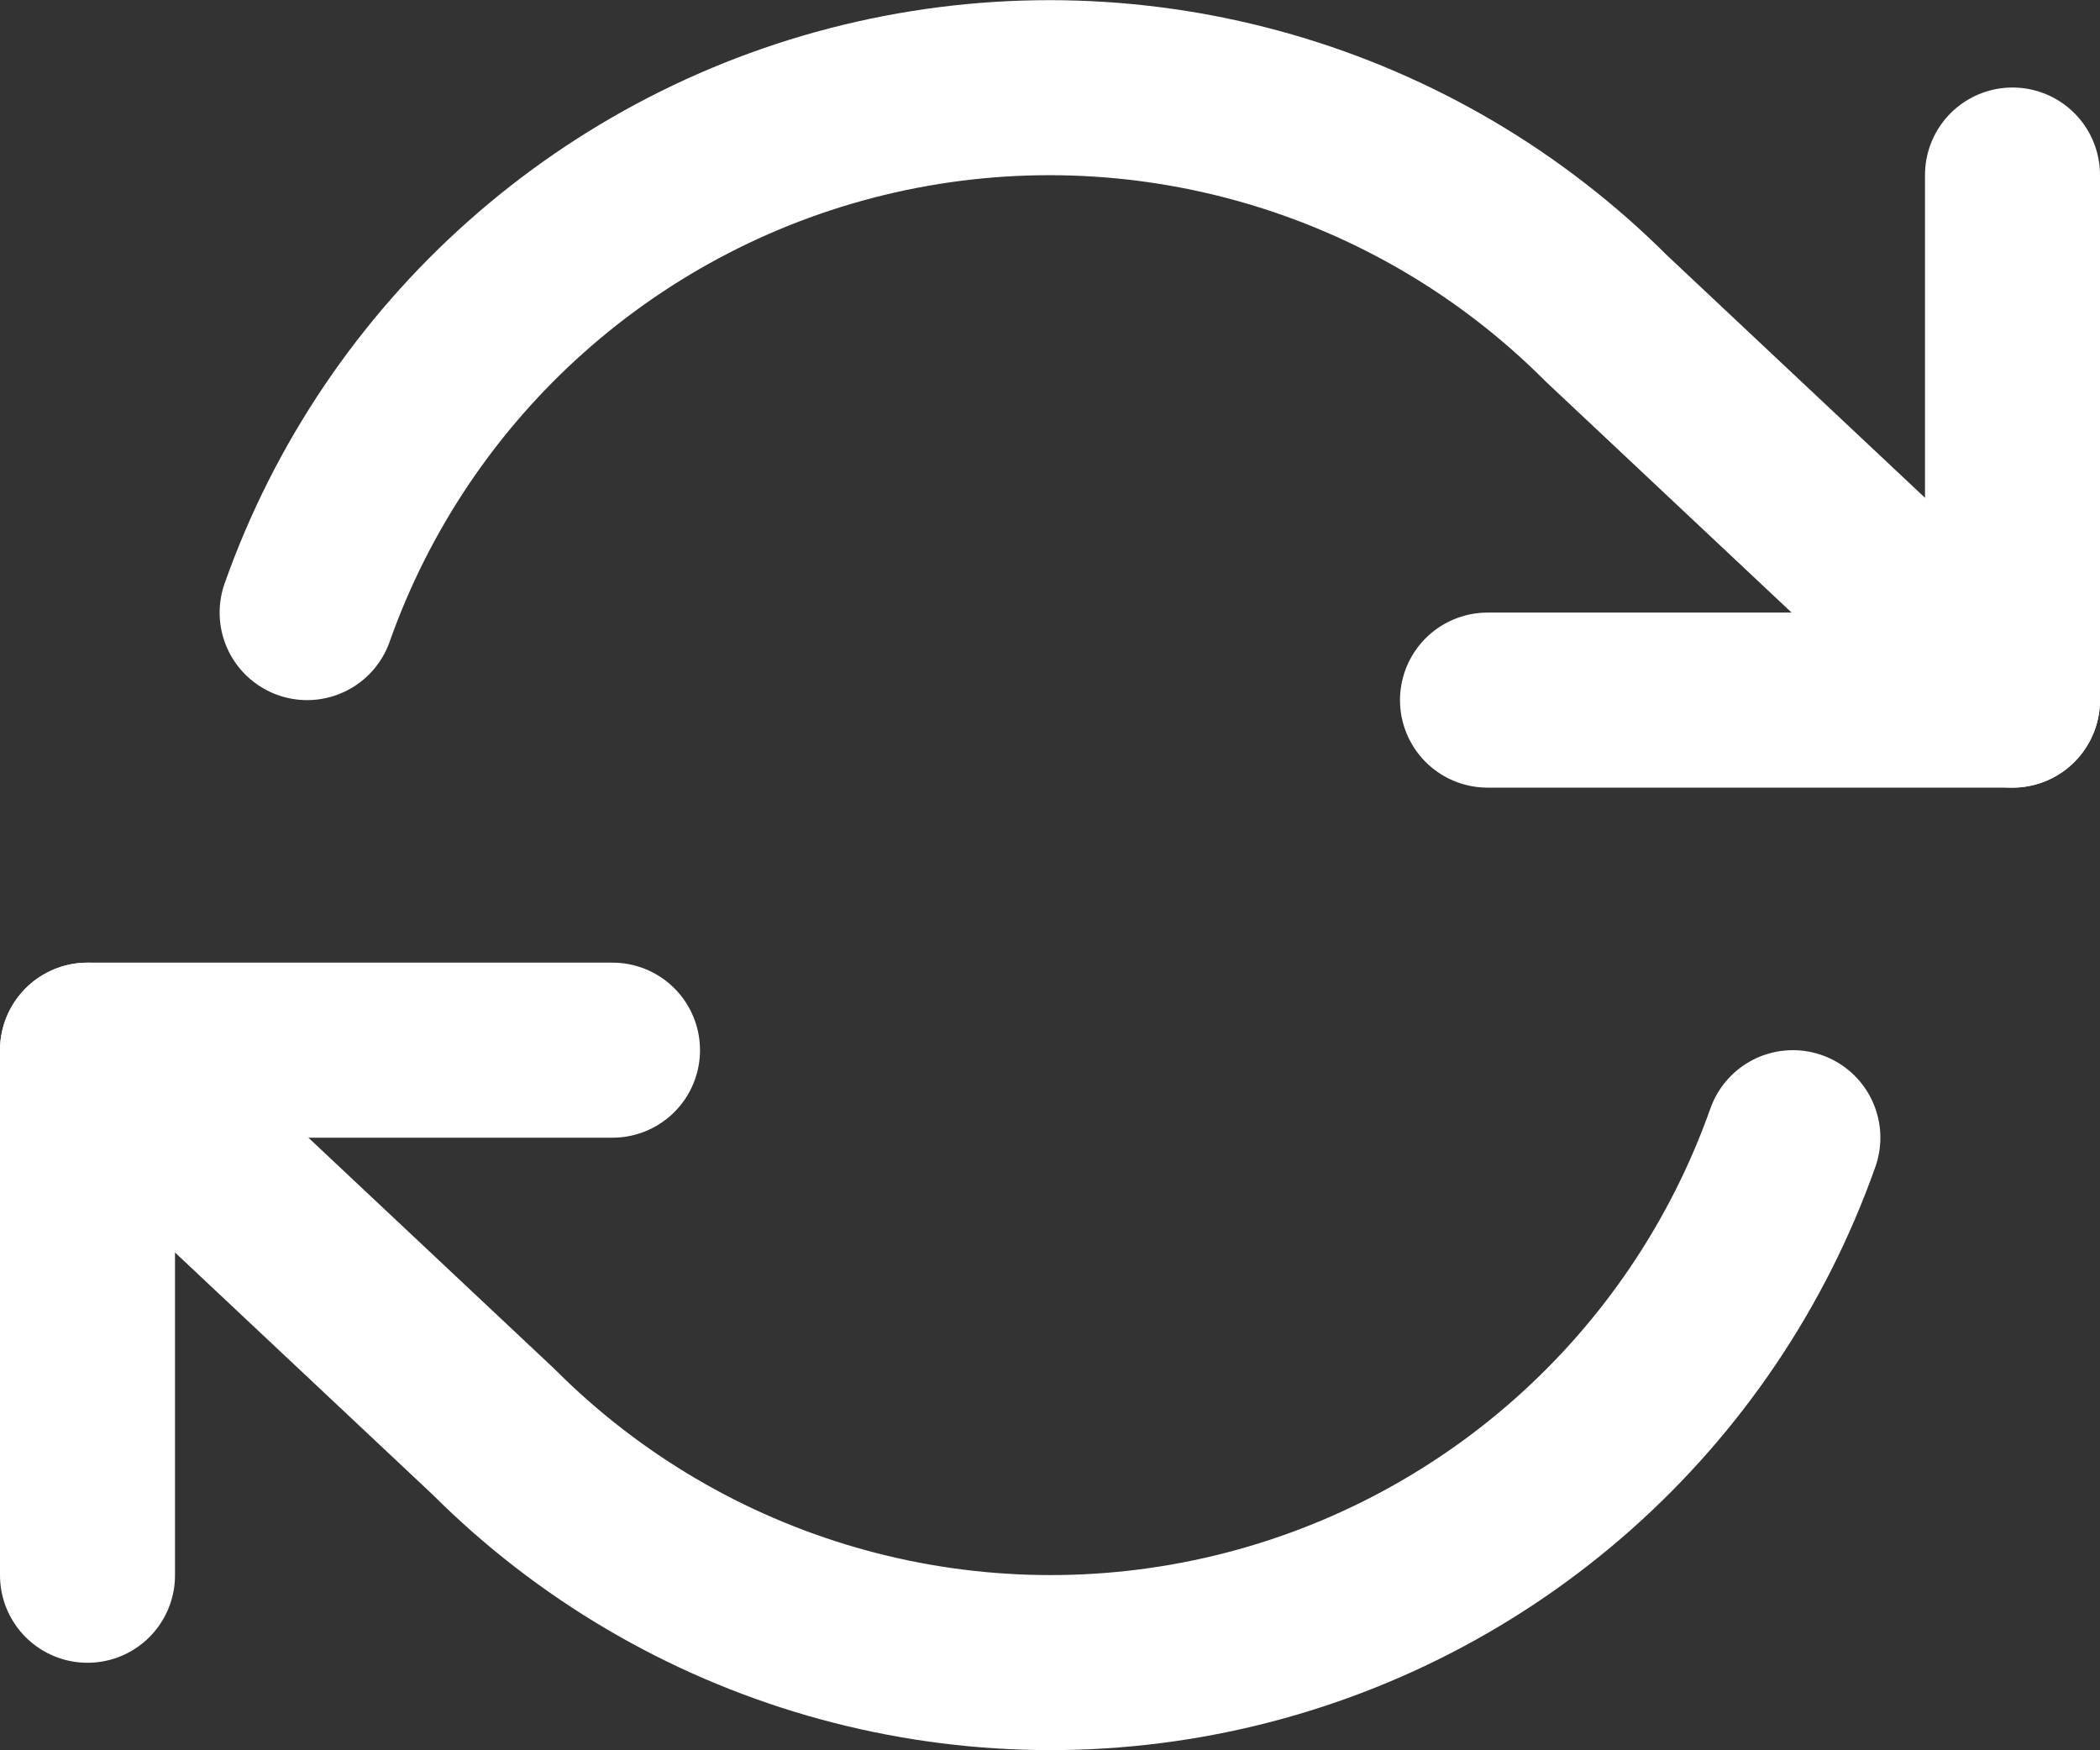
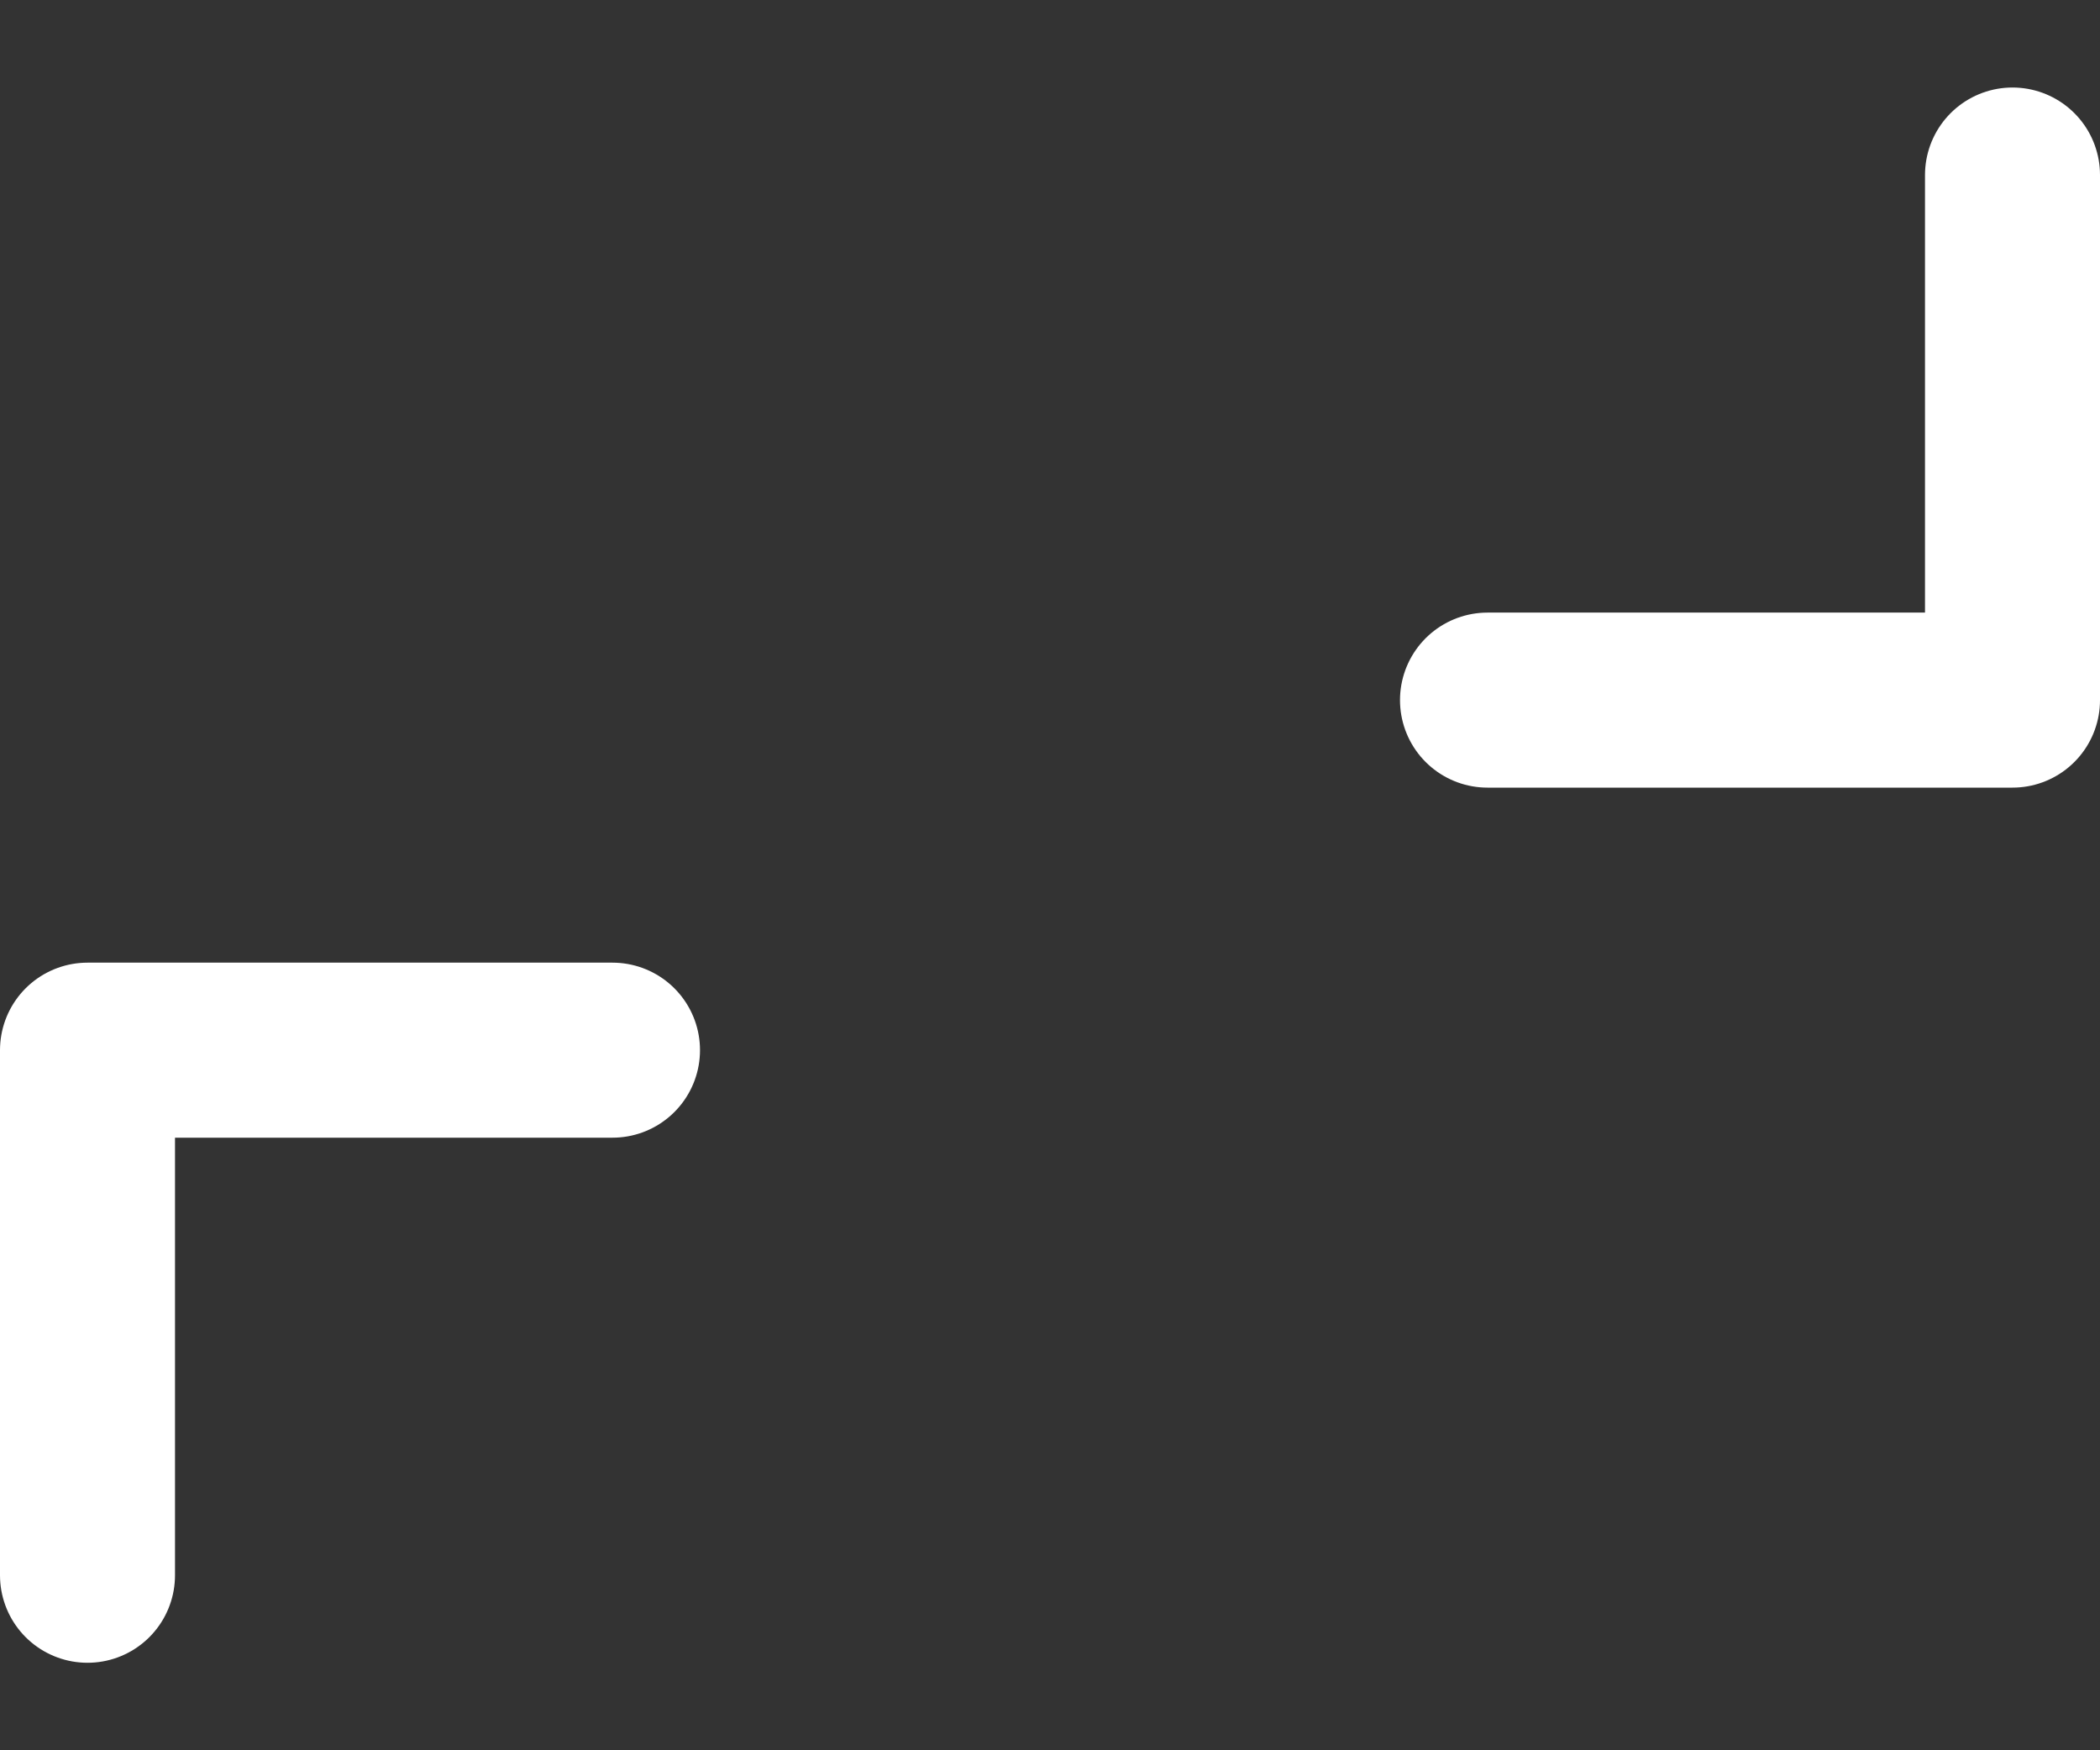
<svg xmlns="http://www.w3.org/2000/svg" width="24" height="20" viewBox="0 0 24 20">
  <rect x="0" y="0" width="24" height="20" fill="#333333" stroke="none" />
  <g fill="none" fill-rule="evenodd" stroke-linecap="round" stroke-linejoin="round">
    <g stroke="#FFF" stroke-width="2">
      <g>
        <g>
          <path d="M22 1L22 7 16 7M0 17L0 11 6 11" transform="translate(-1104 -2952) translate(1076 2922) translate(29 31)" />
-           <path d="M2.51 6C3.54 3.087 5.994.906 9.008.224c3.014-.682 6.167.23 8.352 2.416L22 7M0 11l4.64 4.36c2.185 2.186 5.338 3.098 8.352 2.416 3.014-.682 5.467-2.863 6.498-5.776" transform="translate(-1104 -2952) translate(1076 2922) translate(29 31)" />
        </g>
      </g>
    </g>
  </g>
</svg>